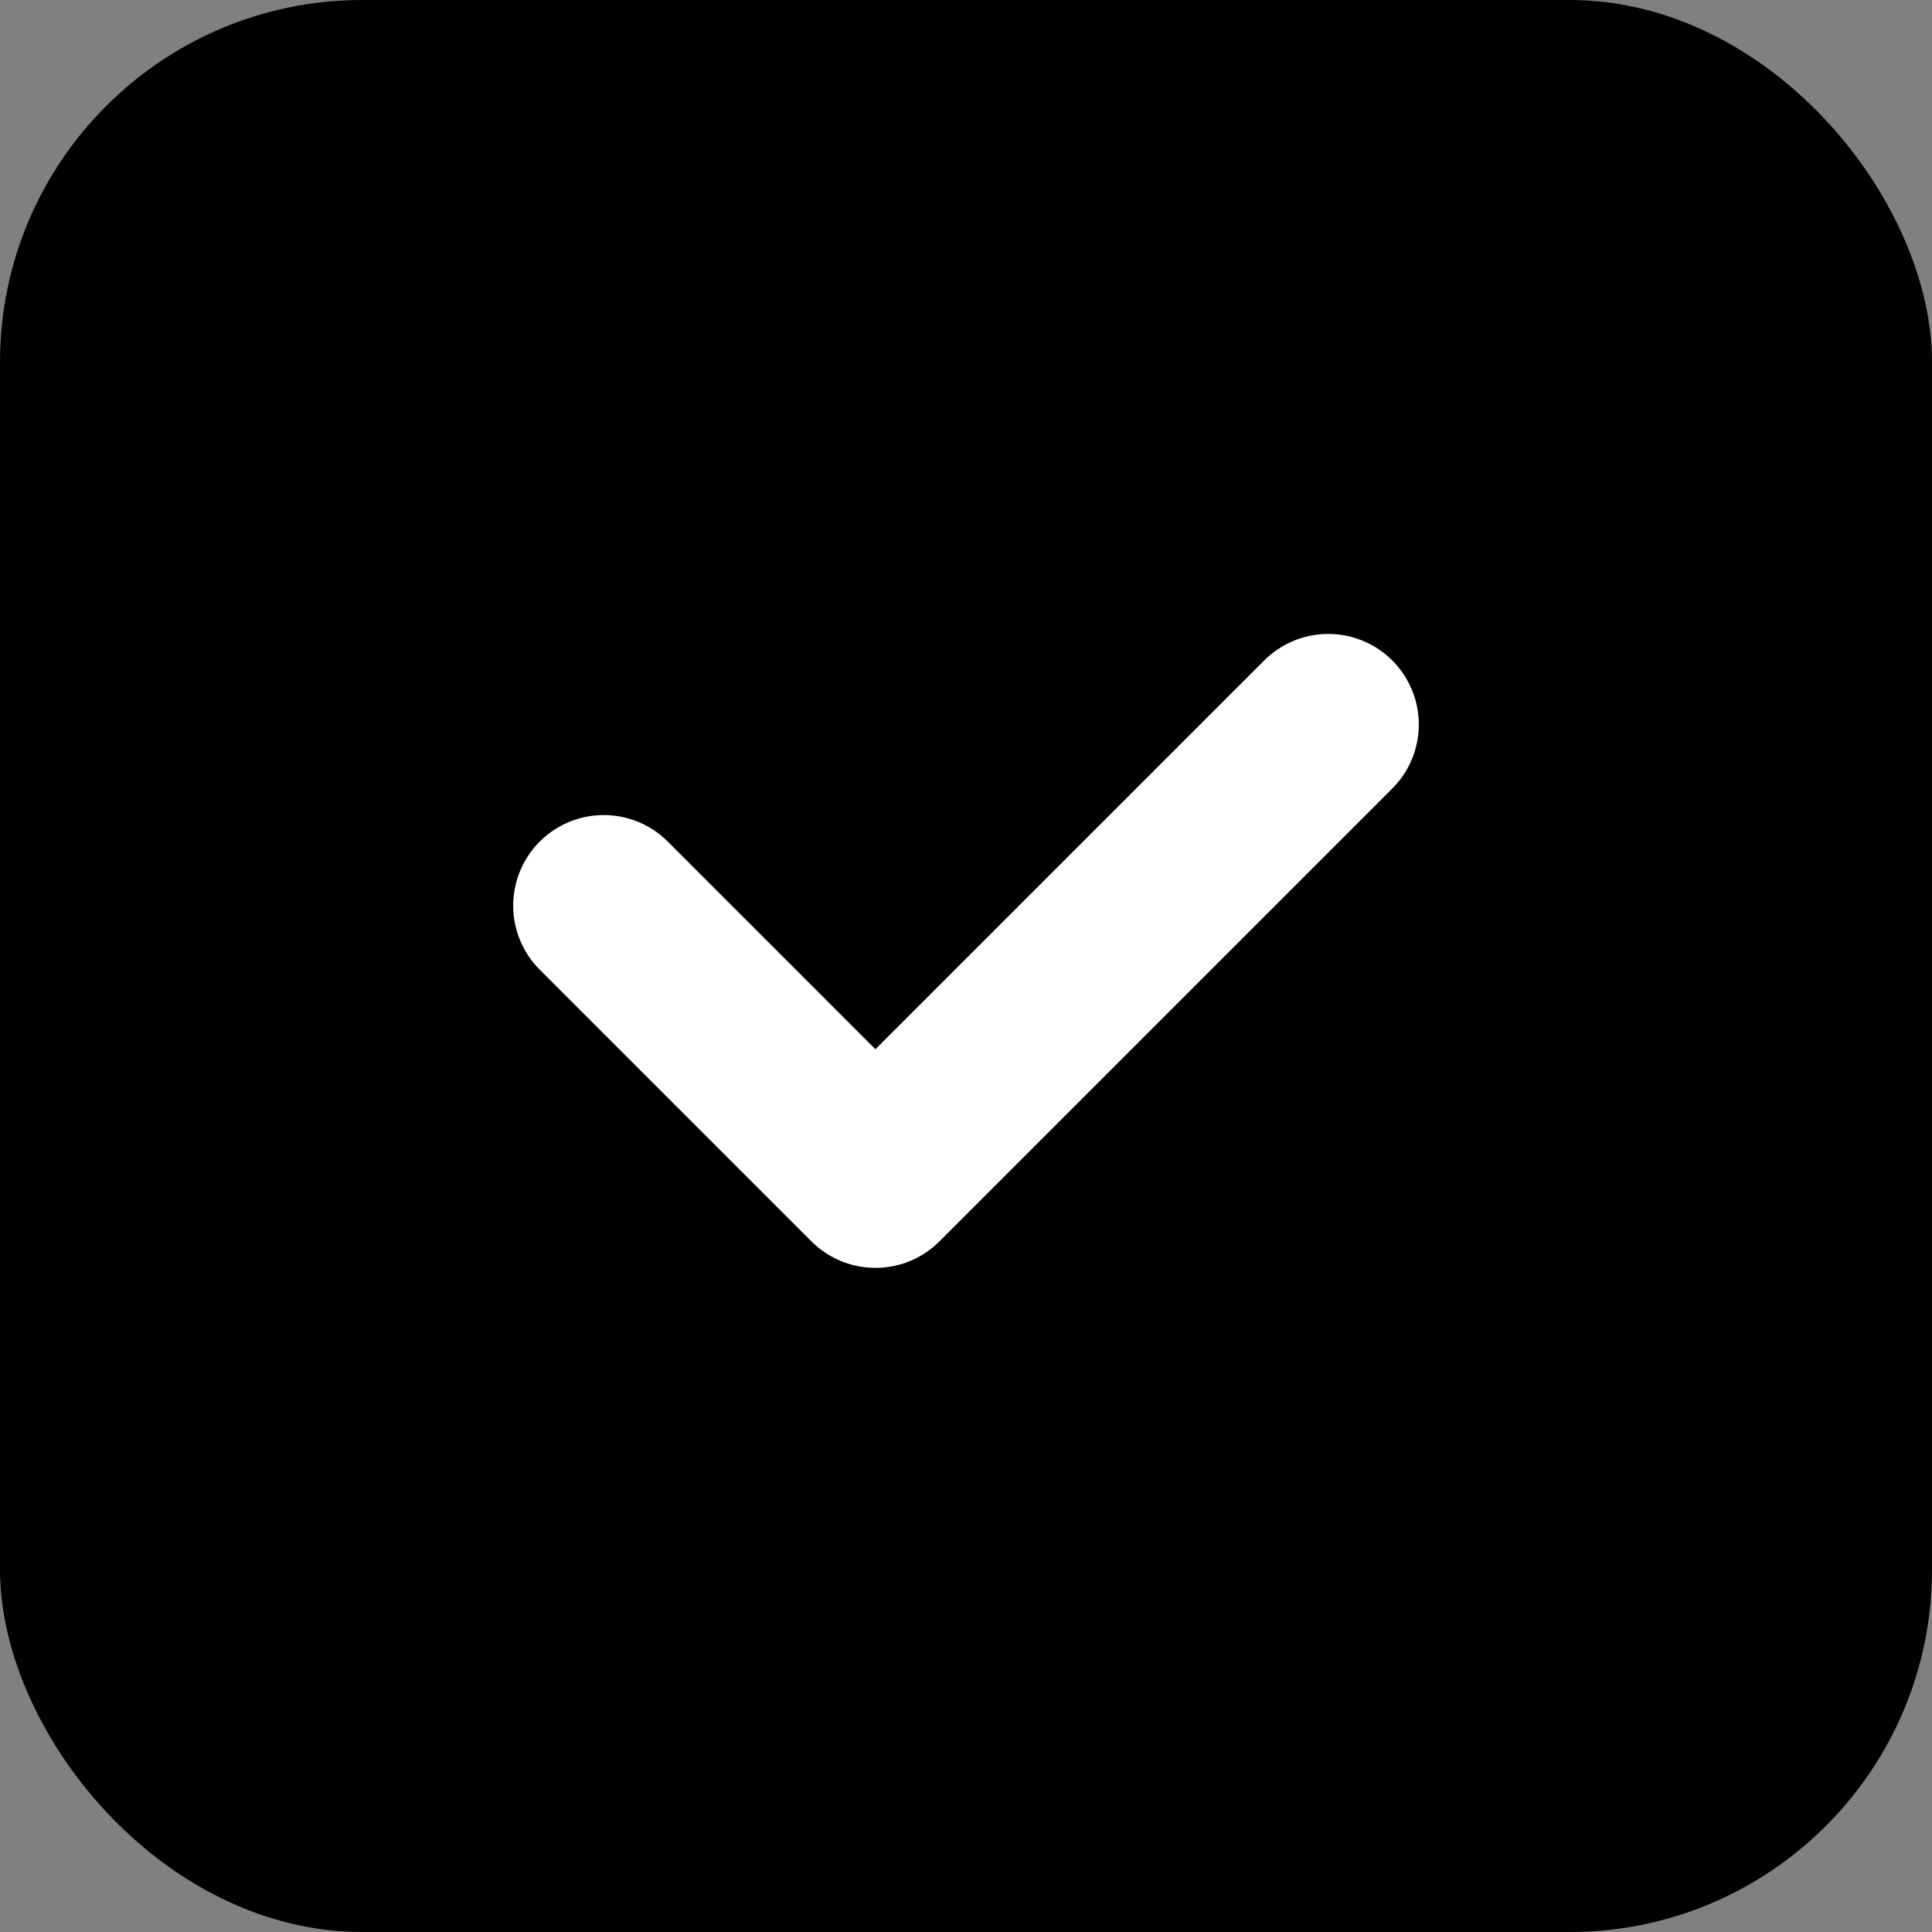
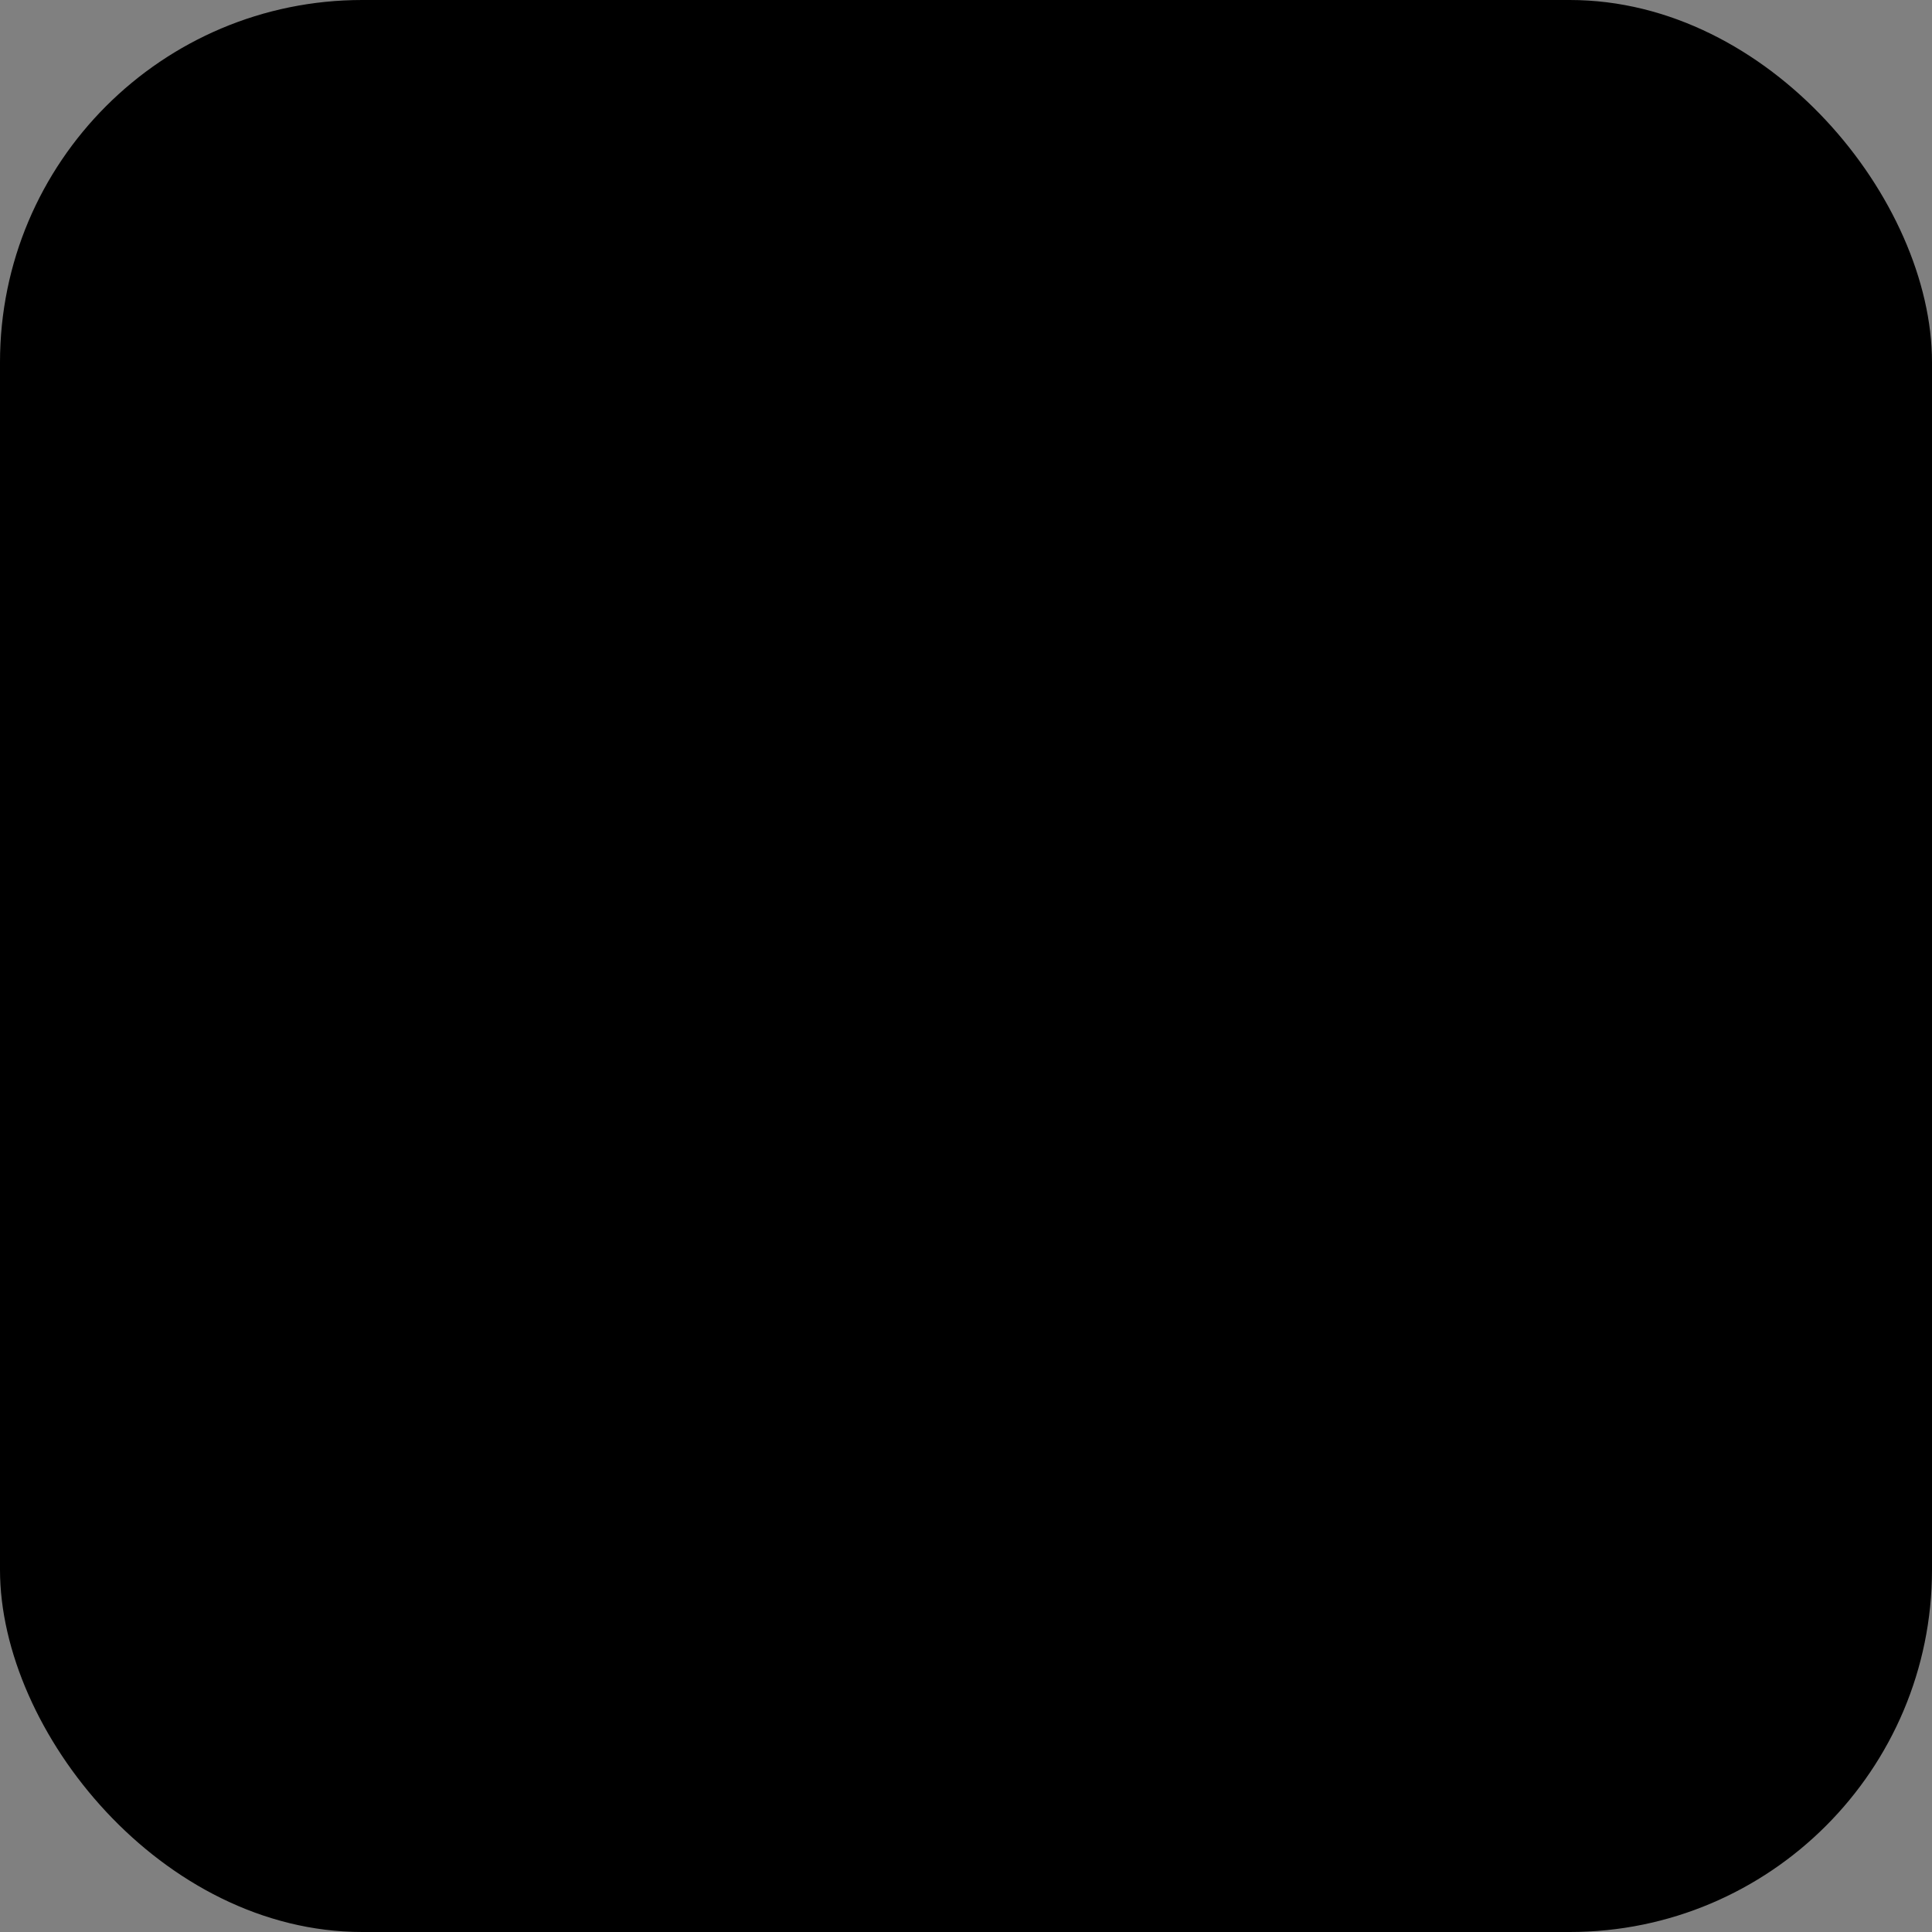
<svg xmlns="http://www.w3.org/2000/svg" width="64" height="64" viewBox="0 0 64 64" fill="none">
  <rect x="0" y="0" width="64" height="64" fill="#808080" stroke="none" />
  <rect width="64" height="64" rx="12" fill="#000000" />
-   <path d="M44 24L29 39L20 30" stroke="#FFFFFF" stroke-width="6" stroke-linecap="round" stroke-linejoin="round" />
</svg>